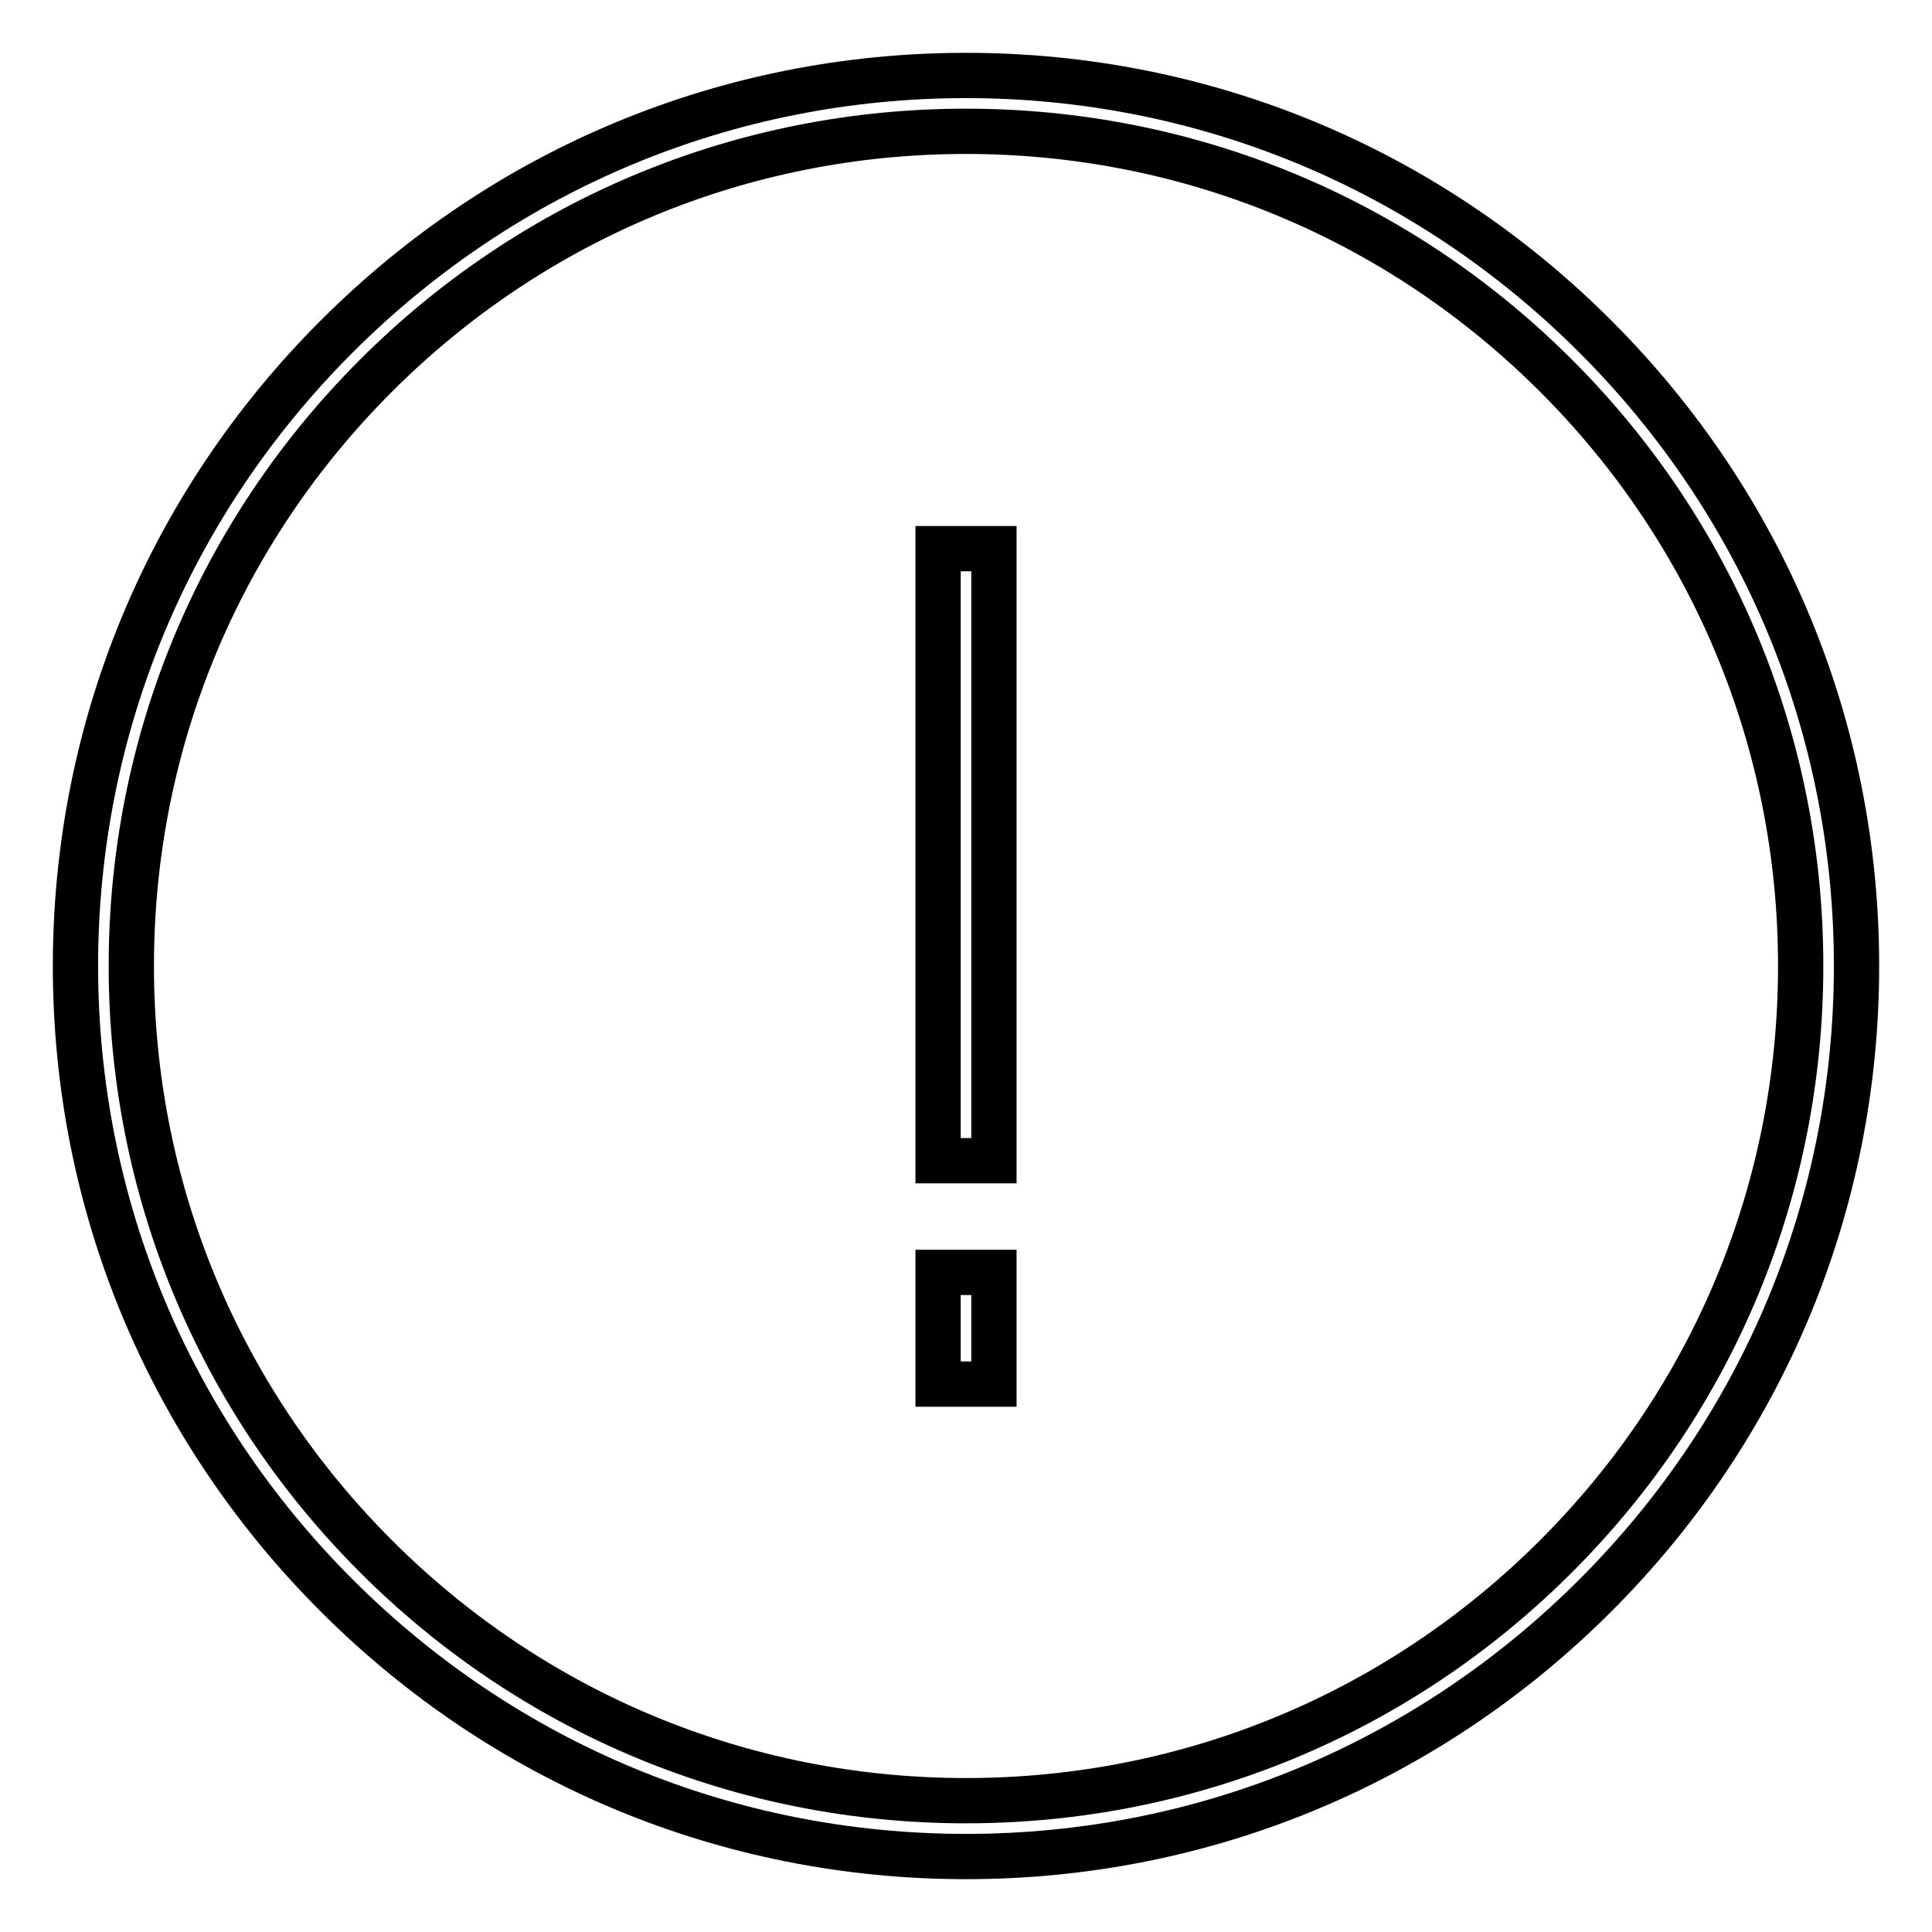
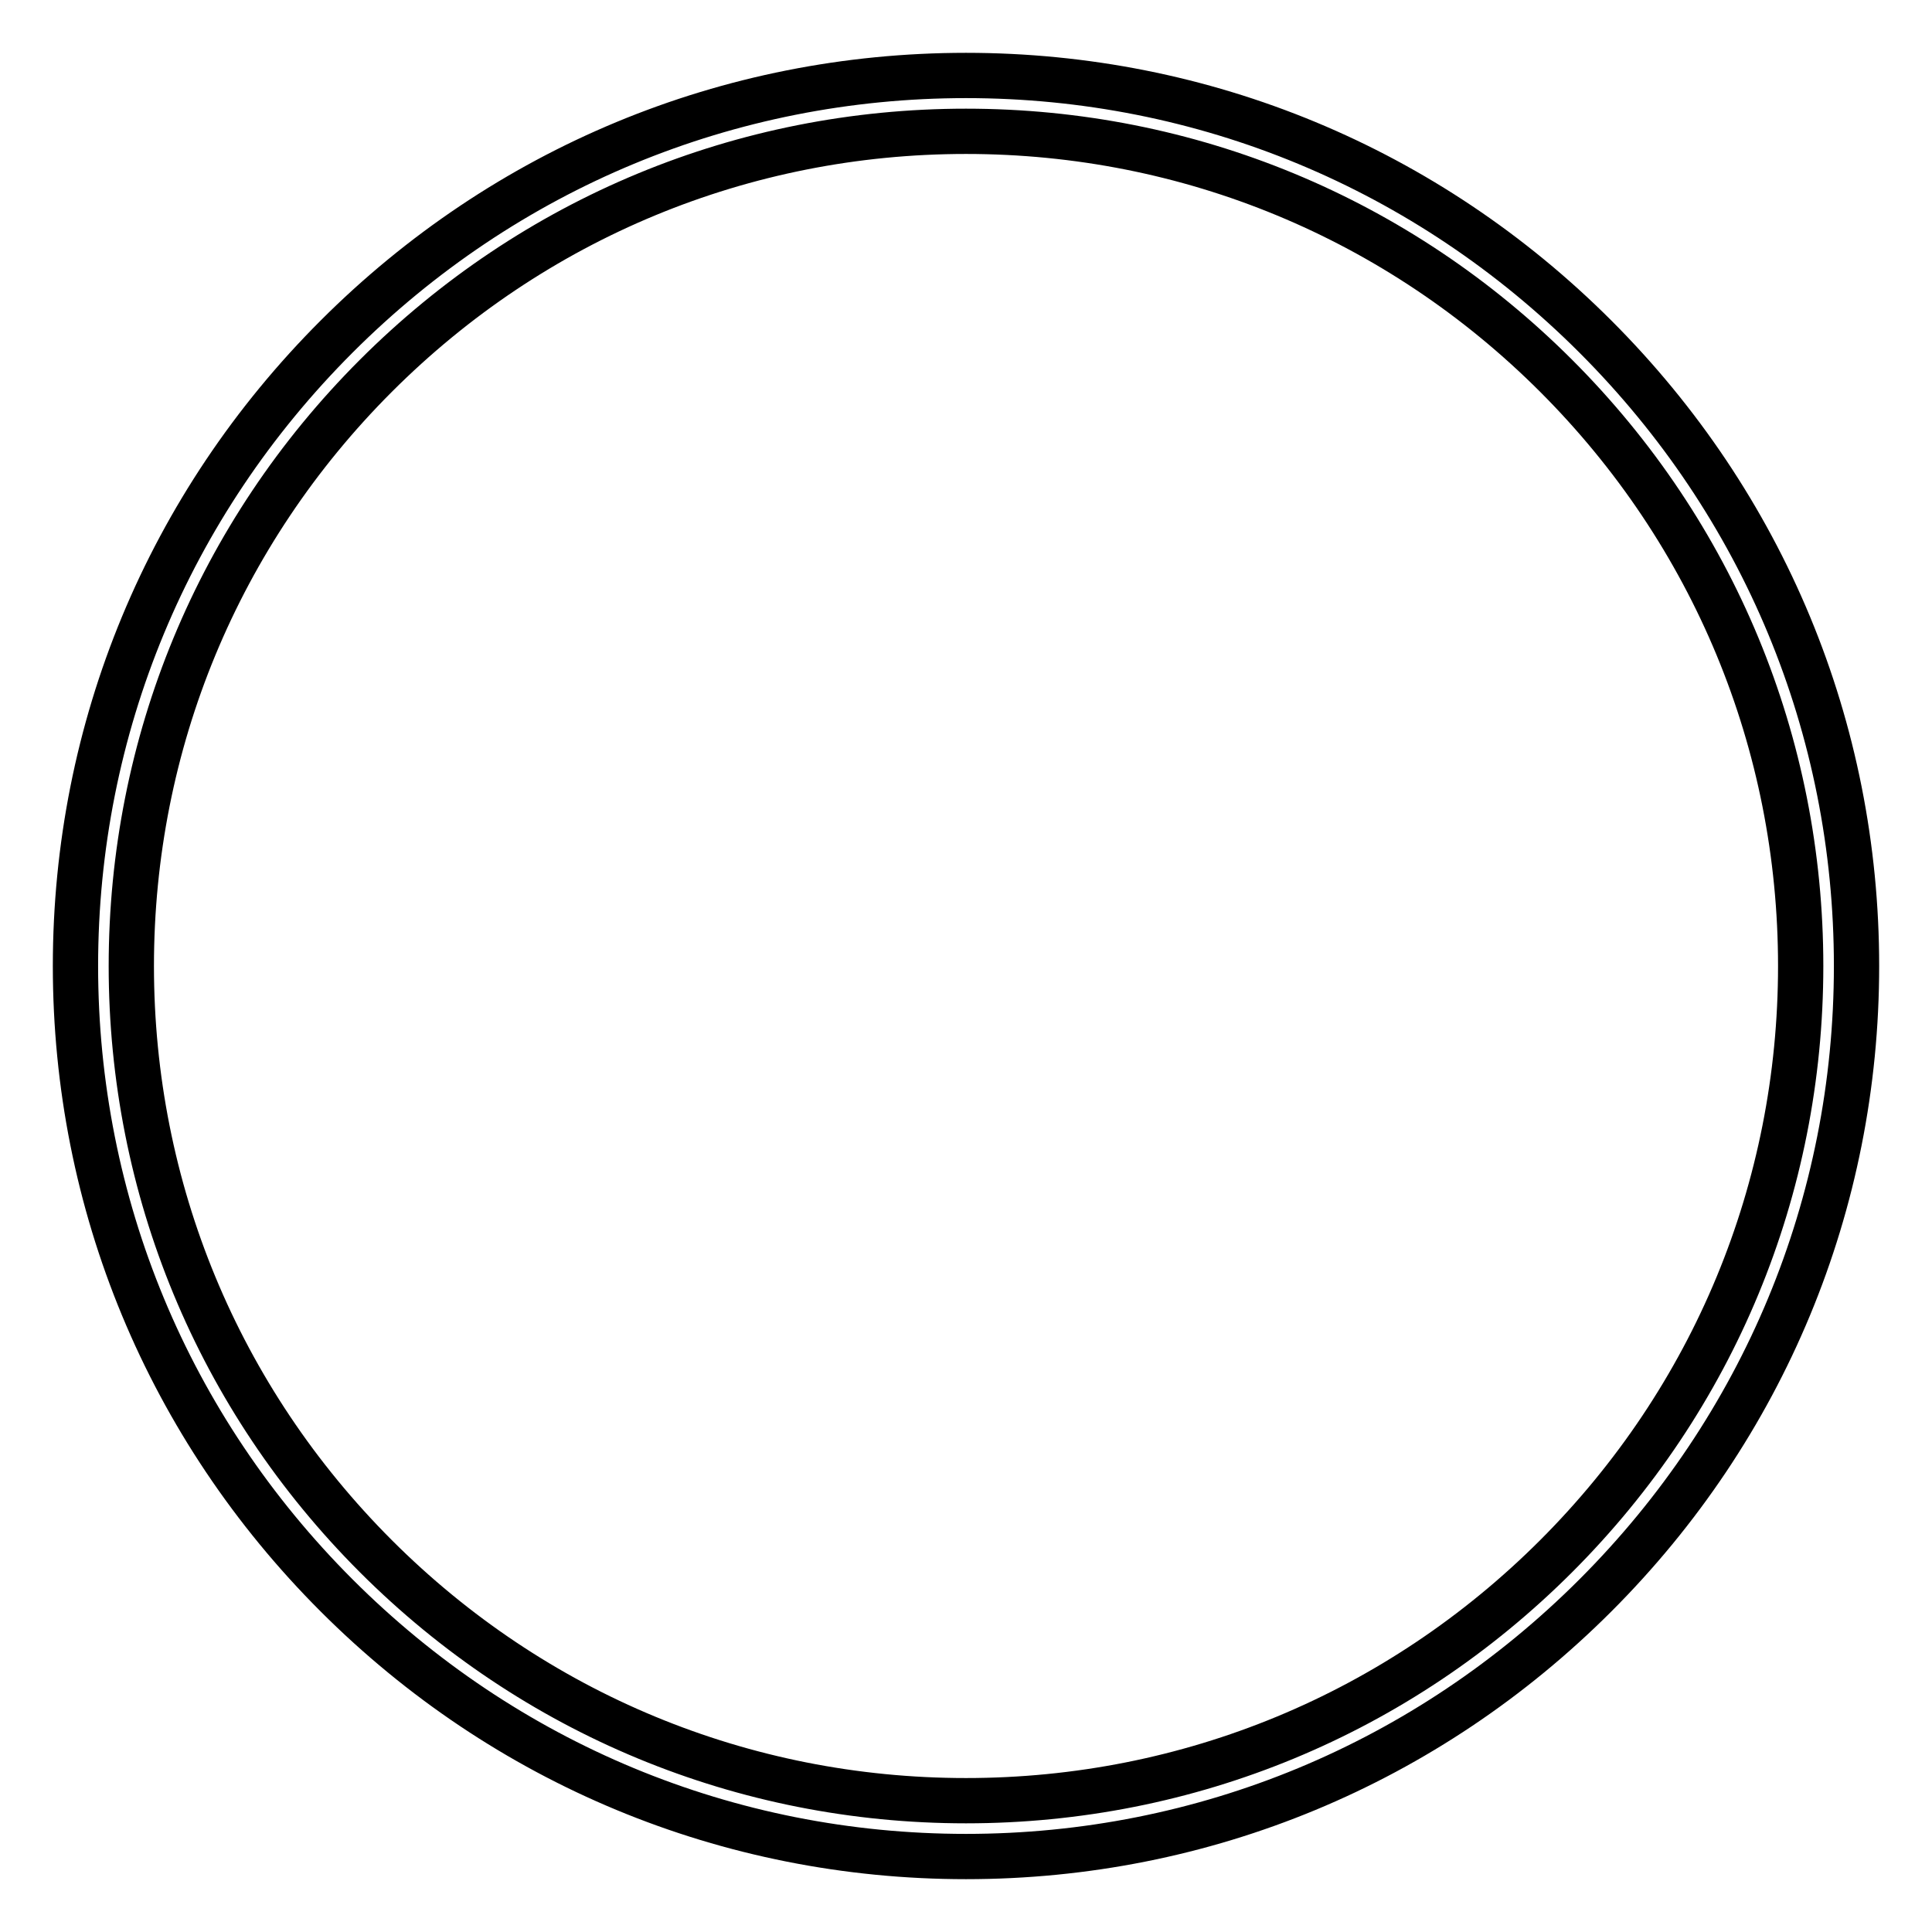
<svg xmlns="http://www.w3.org/2000/svg" version="1.1" x="0px" y="0px" viewBox="0 0 256 256" enable-background="new 0 0 256 256" xml:space="preserve">
  <g>
    <path stroke-width="6" fill-opacity="0" stroke="#000000" d="M128,10c-31.5,0-61.1,12.3-83.4,34.6C22.3,66.9,10,96.5,10,128c0,31.5,12.3,61.1,34.6,83.4 C66.9,233.7,96.5,246,128,246c31.5,0,61.1-12.3,83.4-34.6c22.3-22.3,34.6-51.9,34.6-83.4c0-31.5-12.3-61.1-34.6-83.4 C189.1,22.3,159.5,10,128,10z M206.2,206.2c-20.9,20.9-48.7,32.4-78.2,32.4s-57.3-11.5-78.2-32.4c-20.9-20.9-32.4-48.7-32.4-78.2 s11.5-57.3,32.4-78.2C70.7,28.9,98.5,17.4,128,17.4s57.3,11.5,78.2,32.4c20.9,20.9,32.4,48.7,32.4,78.2S227.1,185.3,206.2,206.2 L206.2,206.2z" />
-     <path stroke-width="6" fill-opacity="0" stroke="#000000" d="M124.3,72.7h7.4v81.1h-7.4V72.7z M124.3,168.6h7.4v14.8h-7.4V168.6z" />
  </g>
</svg>